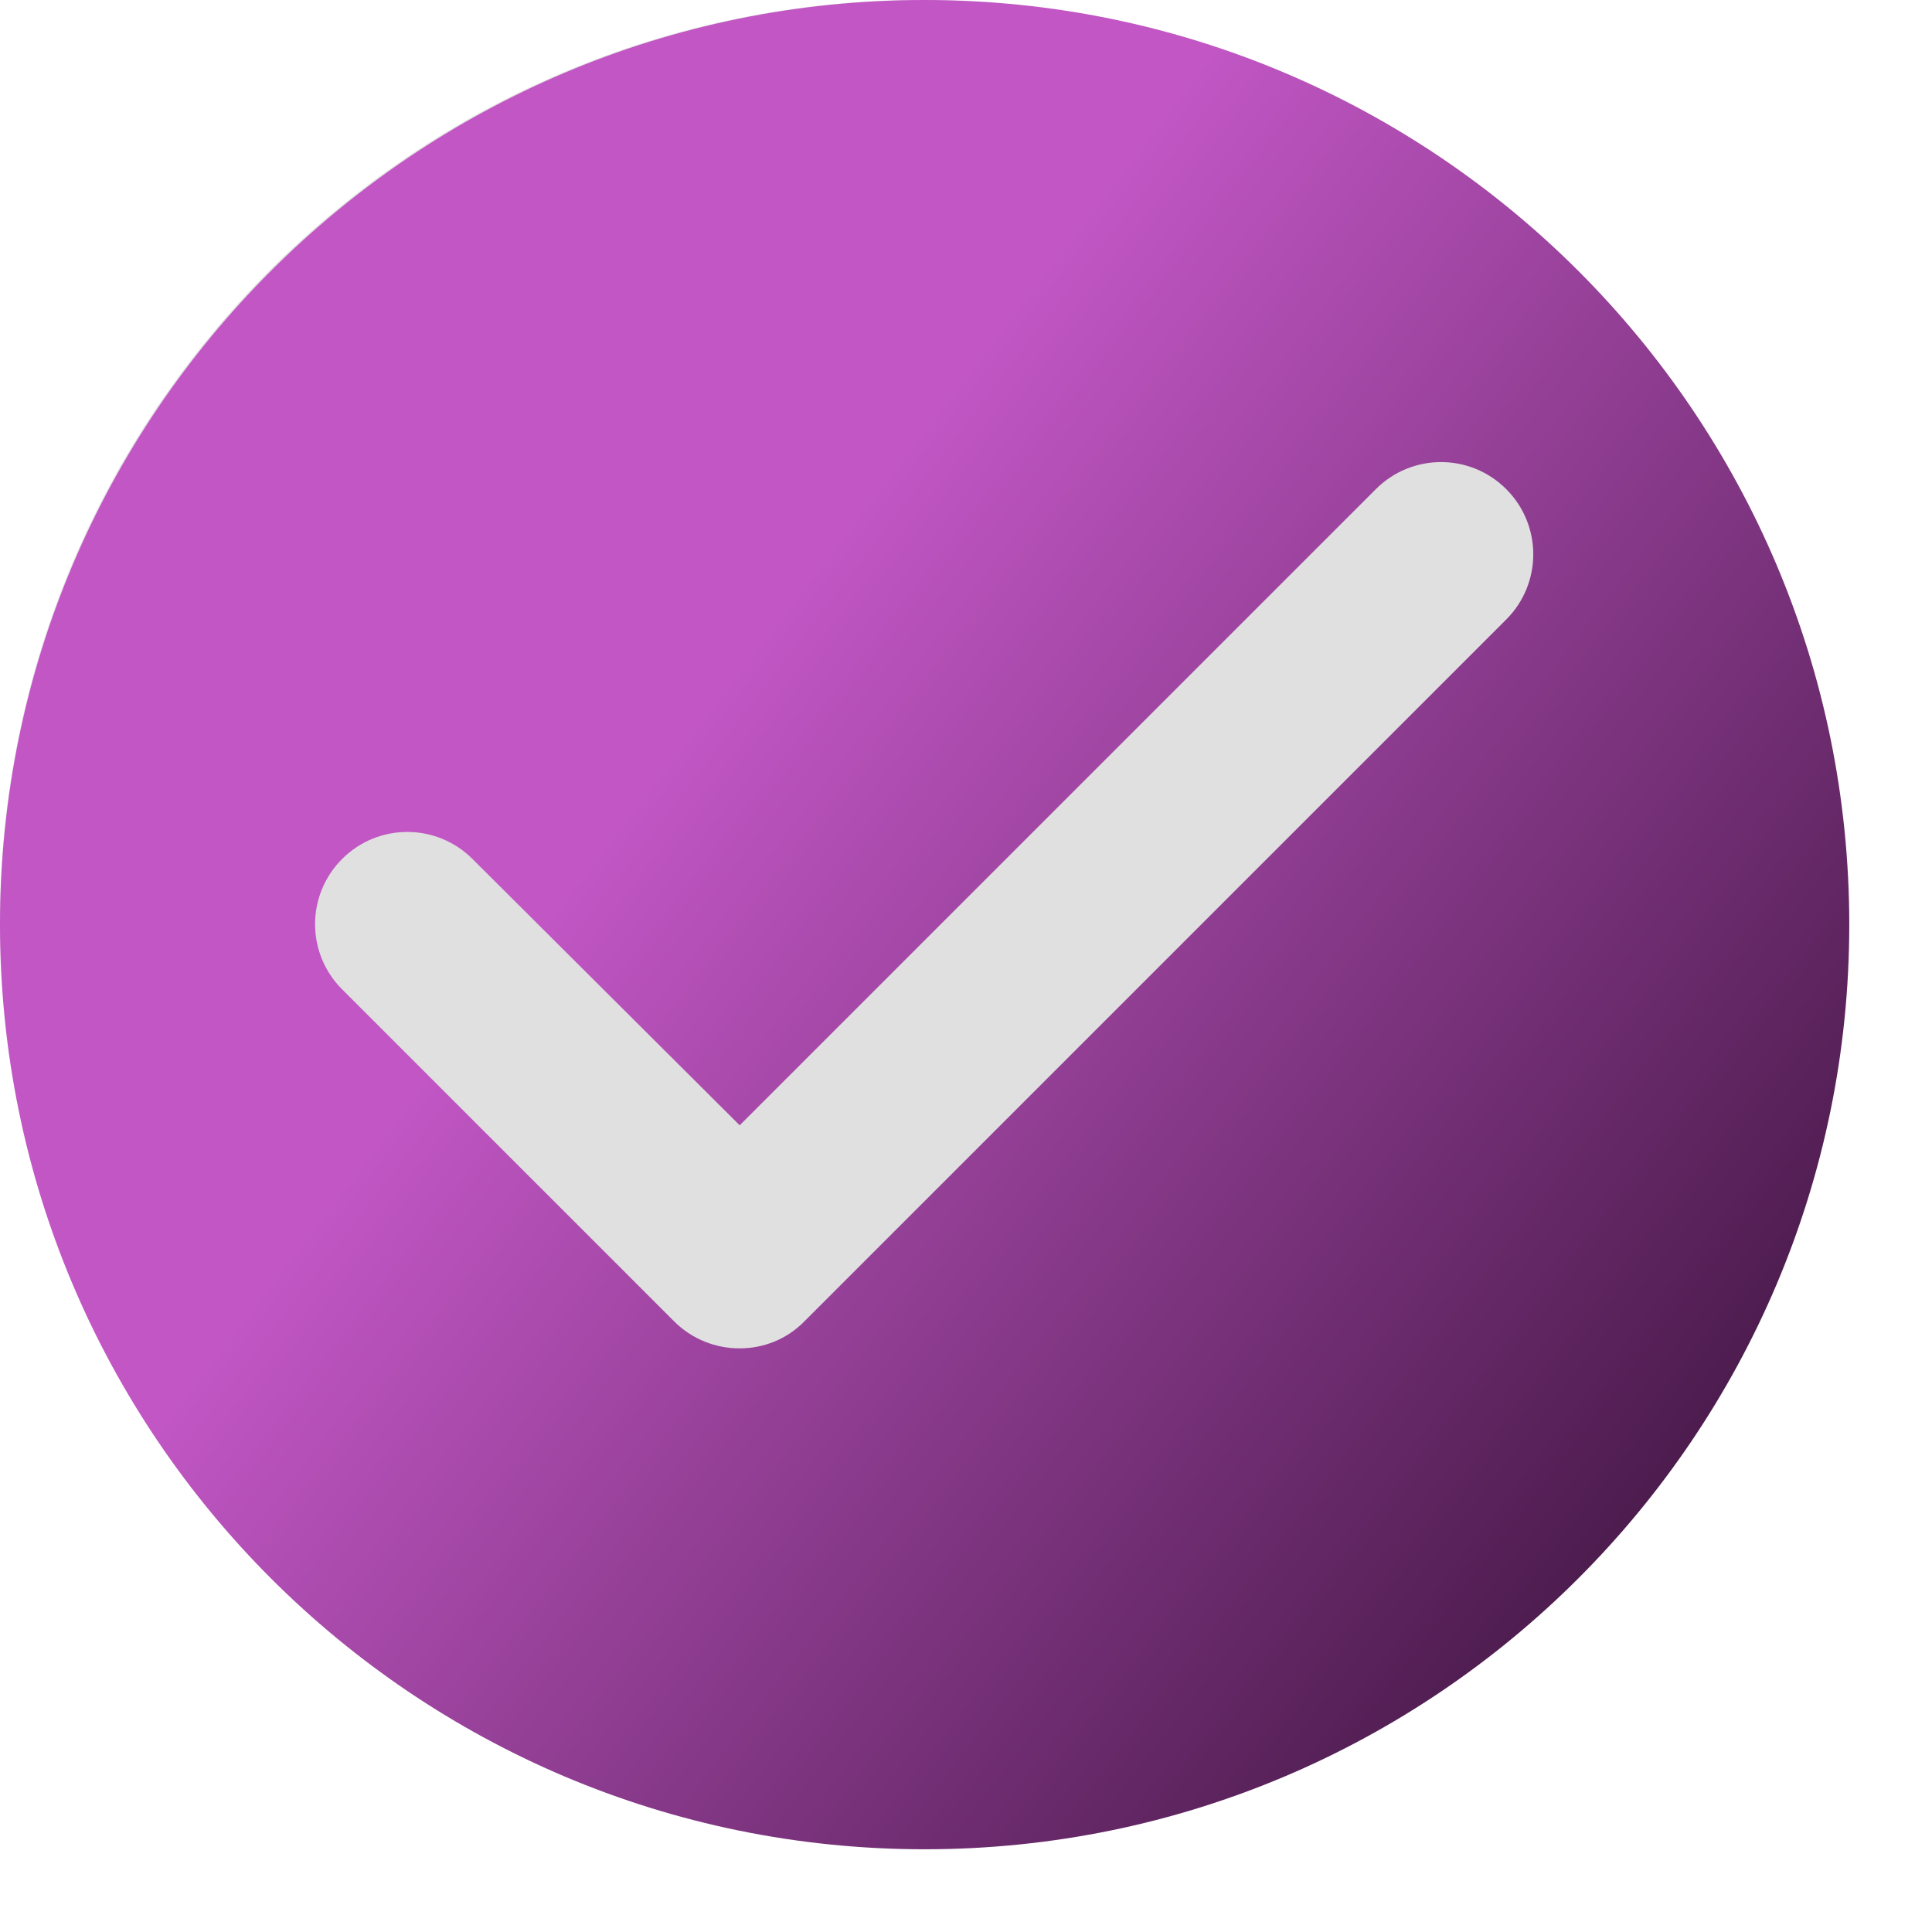
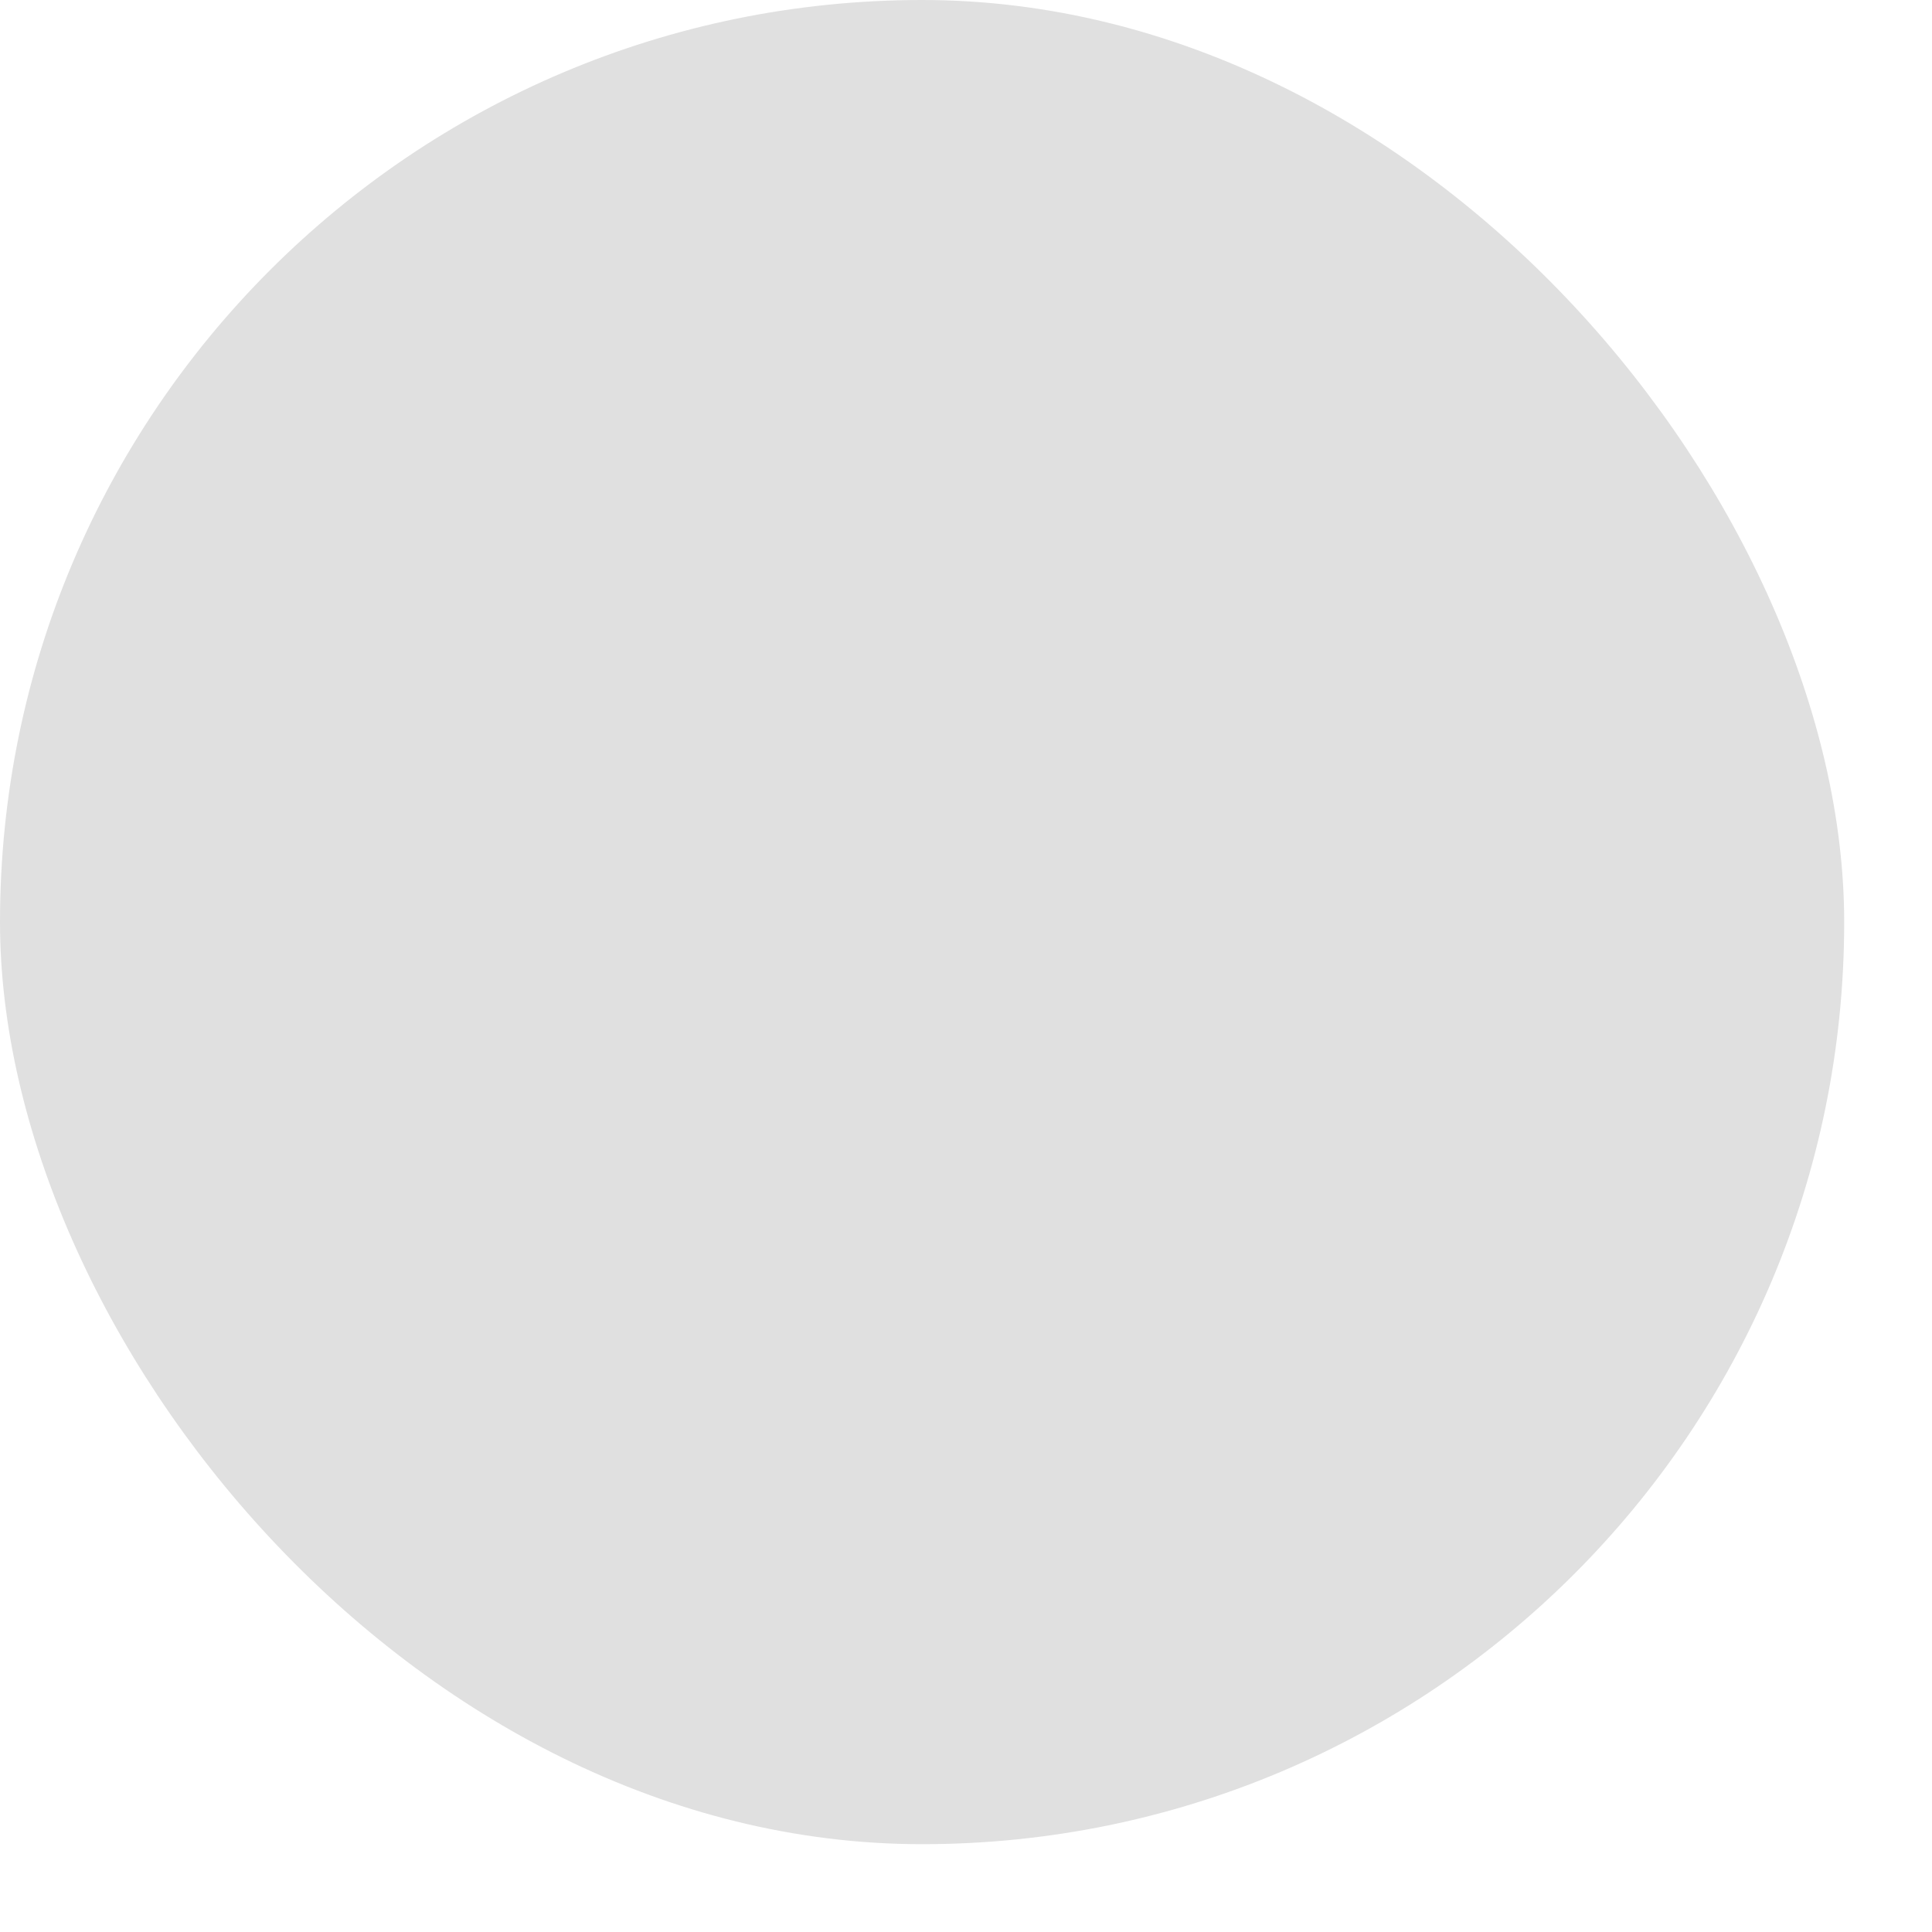
<svg xmlns="http://www.w3.org/2000/svg" width="22" height="22" viewBox="0 0 22 22" fill="none">
  <rect width="21" height="21" rx="10.5" fill="#E0E0E0" />
-   <path d="M10.529 0C4.717 0 0 4.717 0 10.529C0 16.341 4.717 21.058 10.529 21.058C16.341 21.058 21.058 16.341 21.058 10.529C21.058 4.717 16.341 0 10.529 0ZM7.676 15.046L3.896 11.266C3.485 10.855 3.485 10.192 3.896 9.781C4.306 9.371 4.97 9.371 5.38 9.781L8.423 12.814L15.667 5.57C16.078 5.159 16.741 5.159 17.152 5.57C17.562 5.98 17.562 6.644 17.152 7.054L9.16 15.046C8.76 15.457 8.086 15.457 7.676 15.046Z" fill="url(#paint0_linear_3983_11055)" />
  <defs>
    <linearGradient id="paint0_linear_3983_11055" x1="16.179" y1="30.983" x2="-6.97019e-07" y2="18.601" gradientUnits="userSpaceOnUse">
      <stop offset="0.17" stop-color="#351036" />
      <stop offset="1" stop-color="#C156C4" />
    </linearGradient>
  </defs>
</svg>